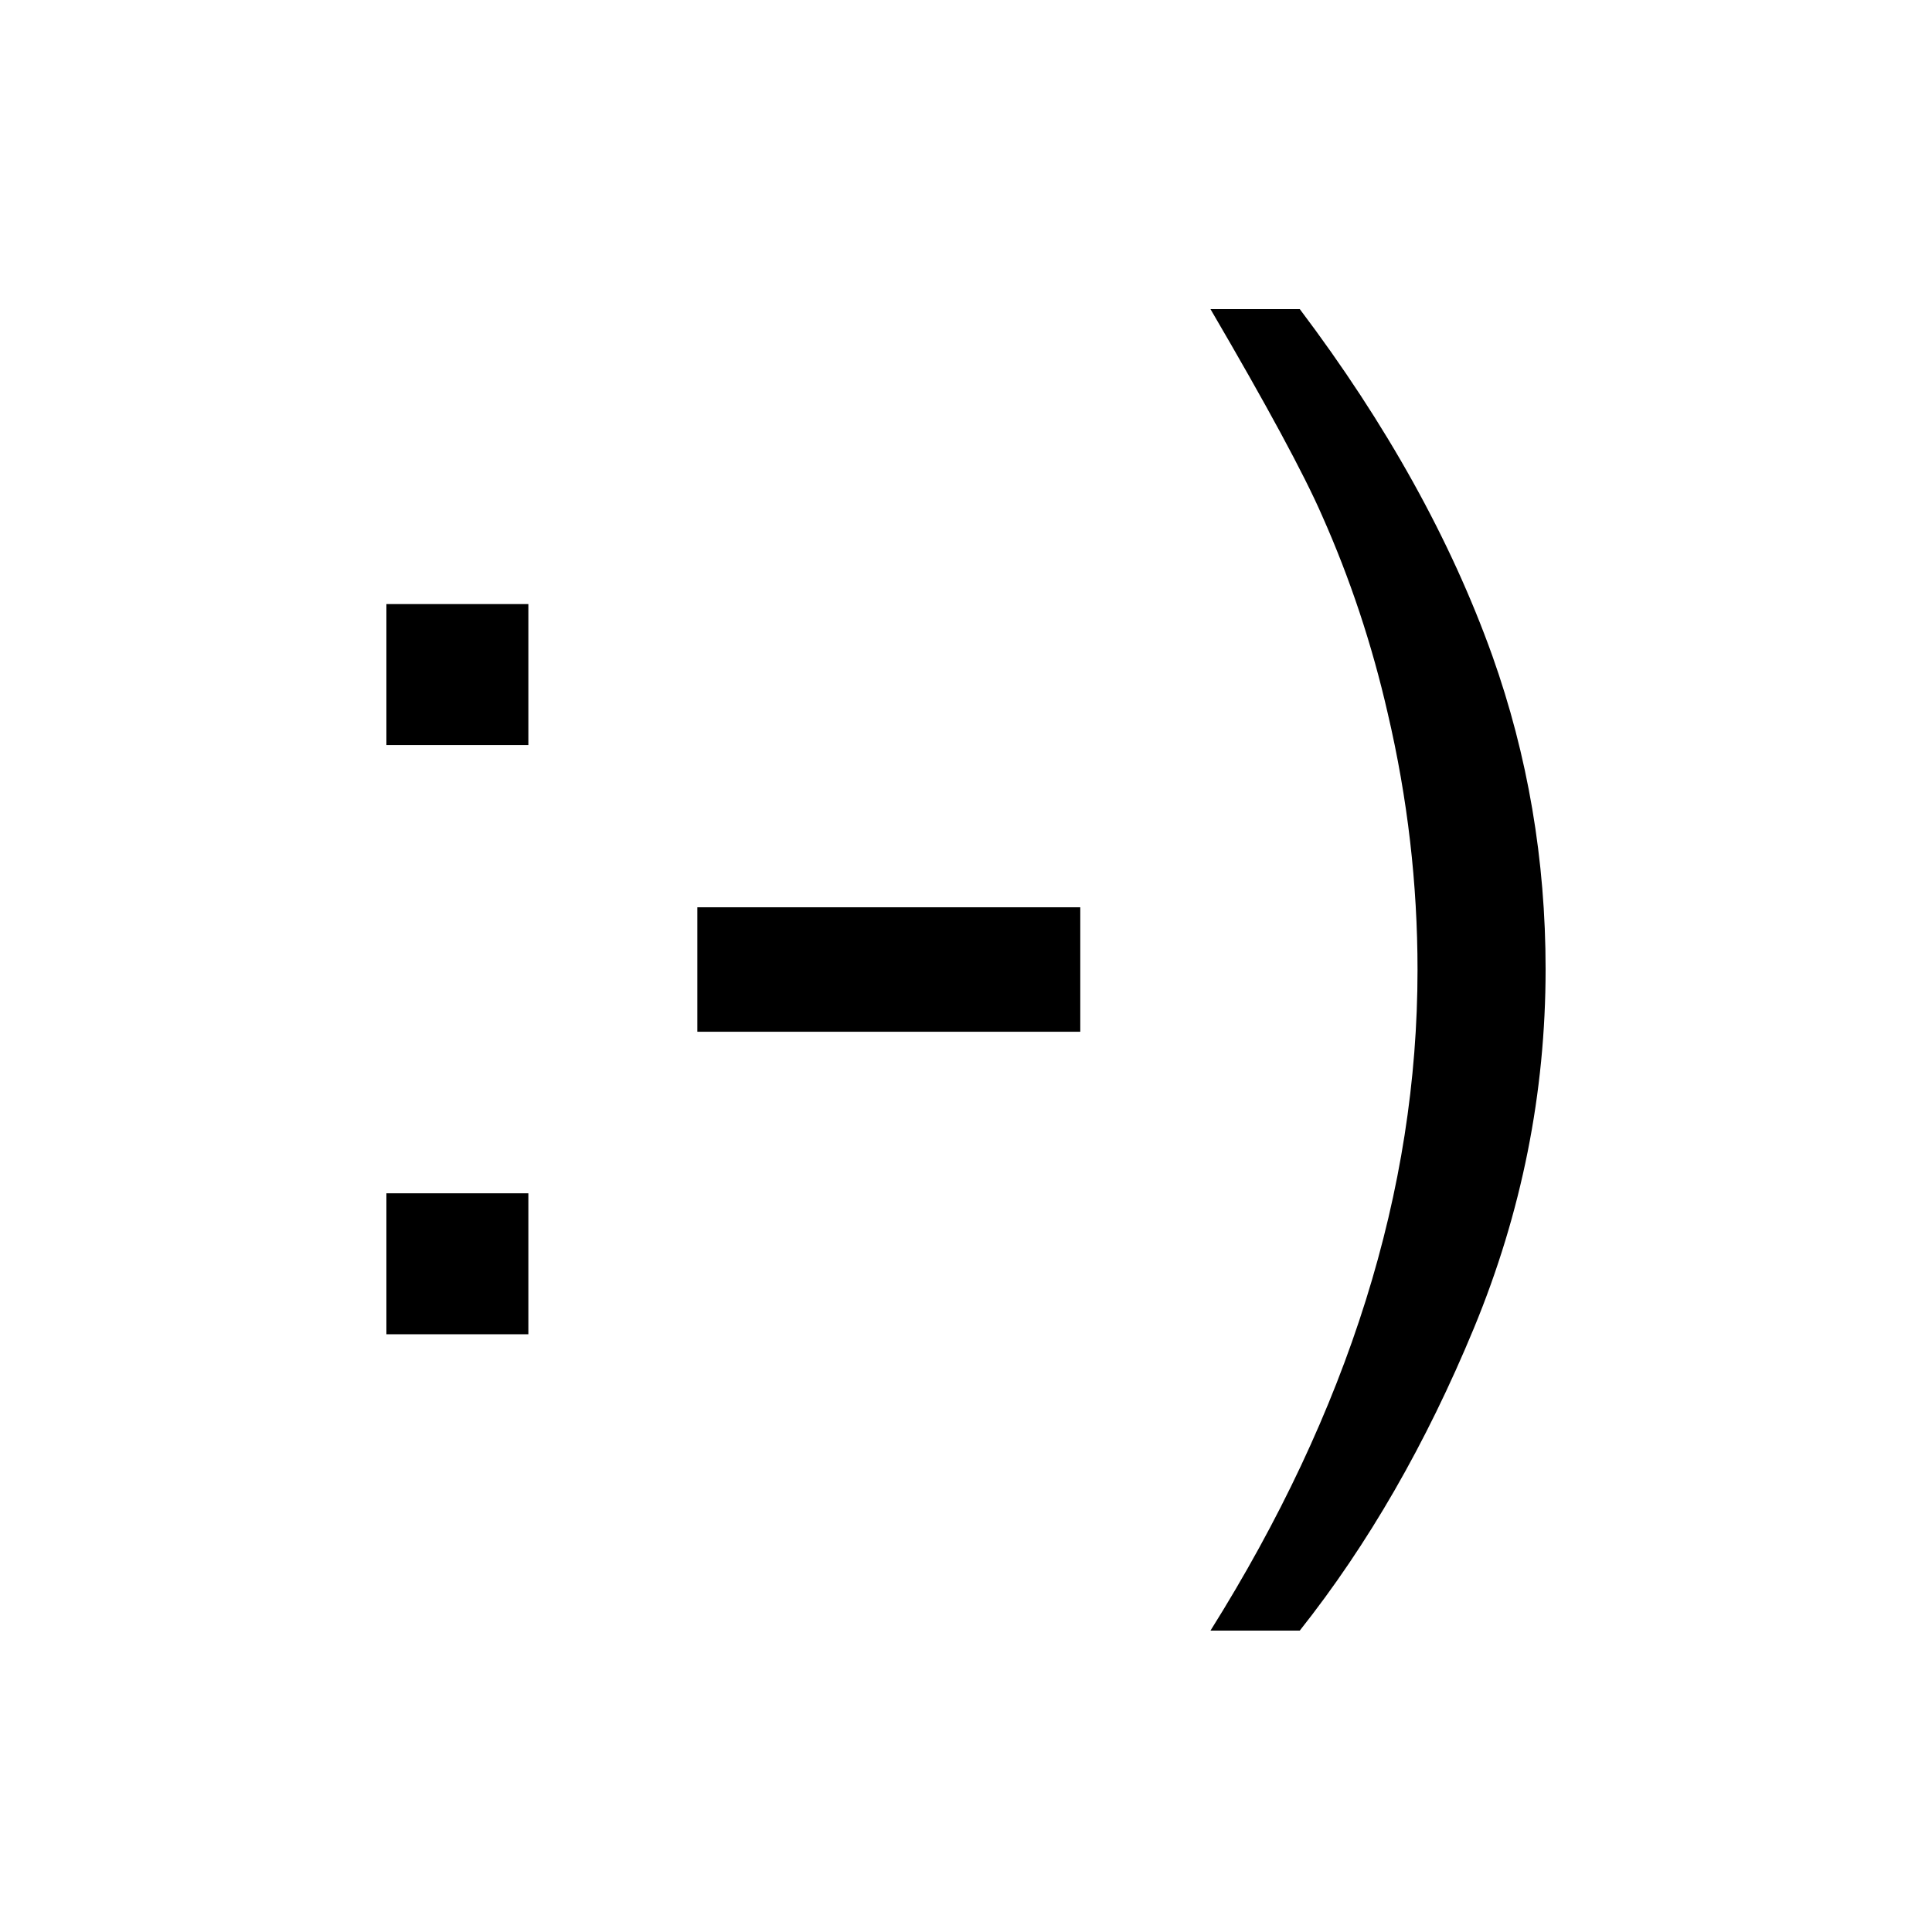
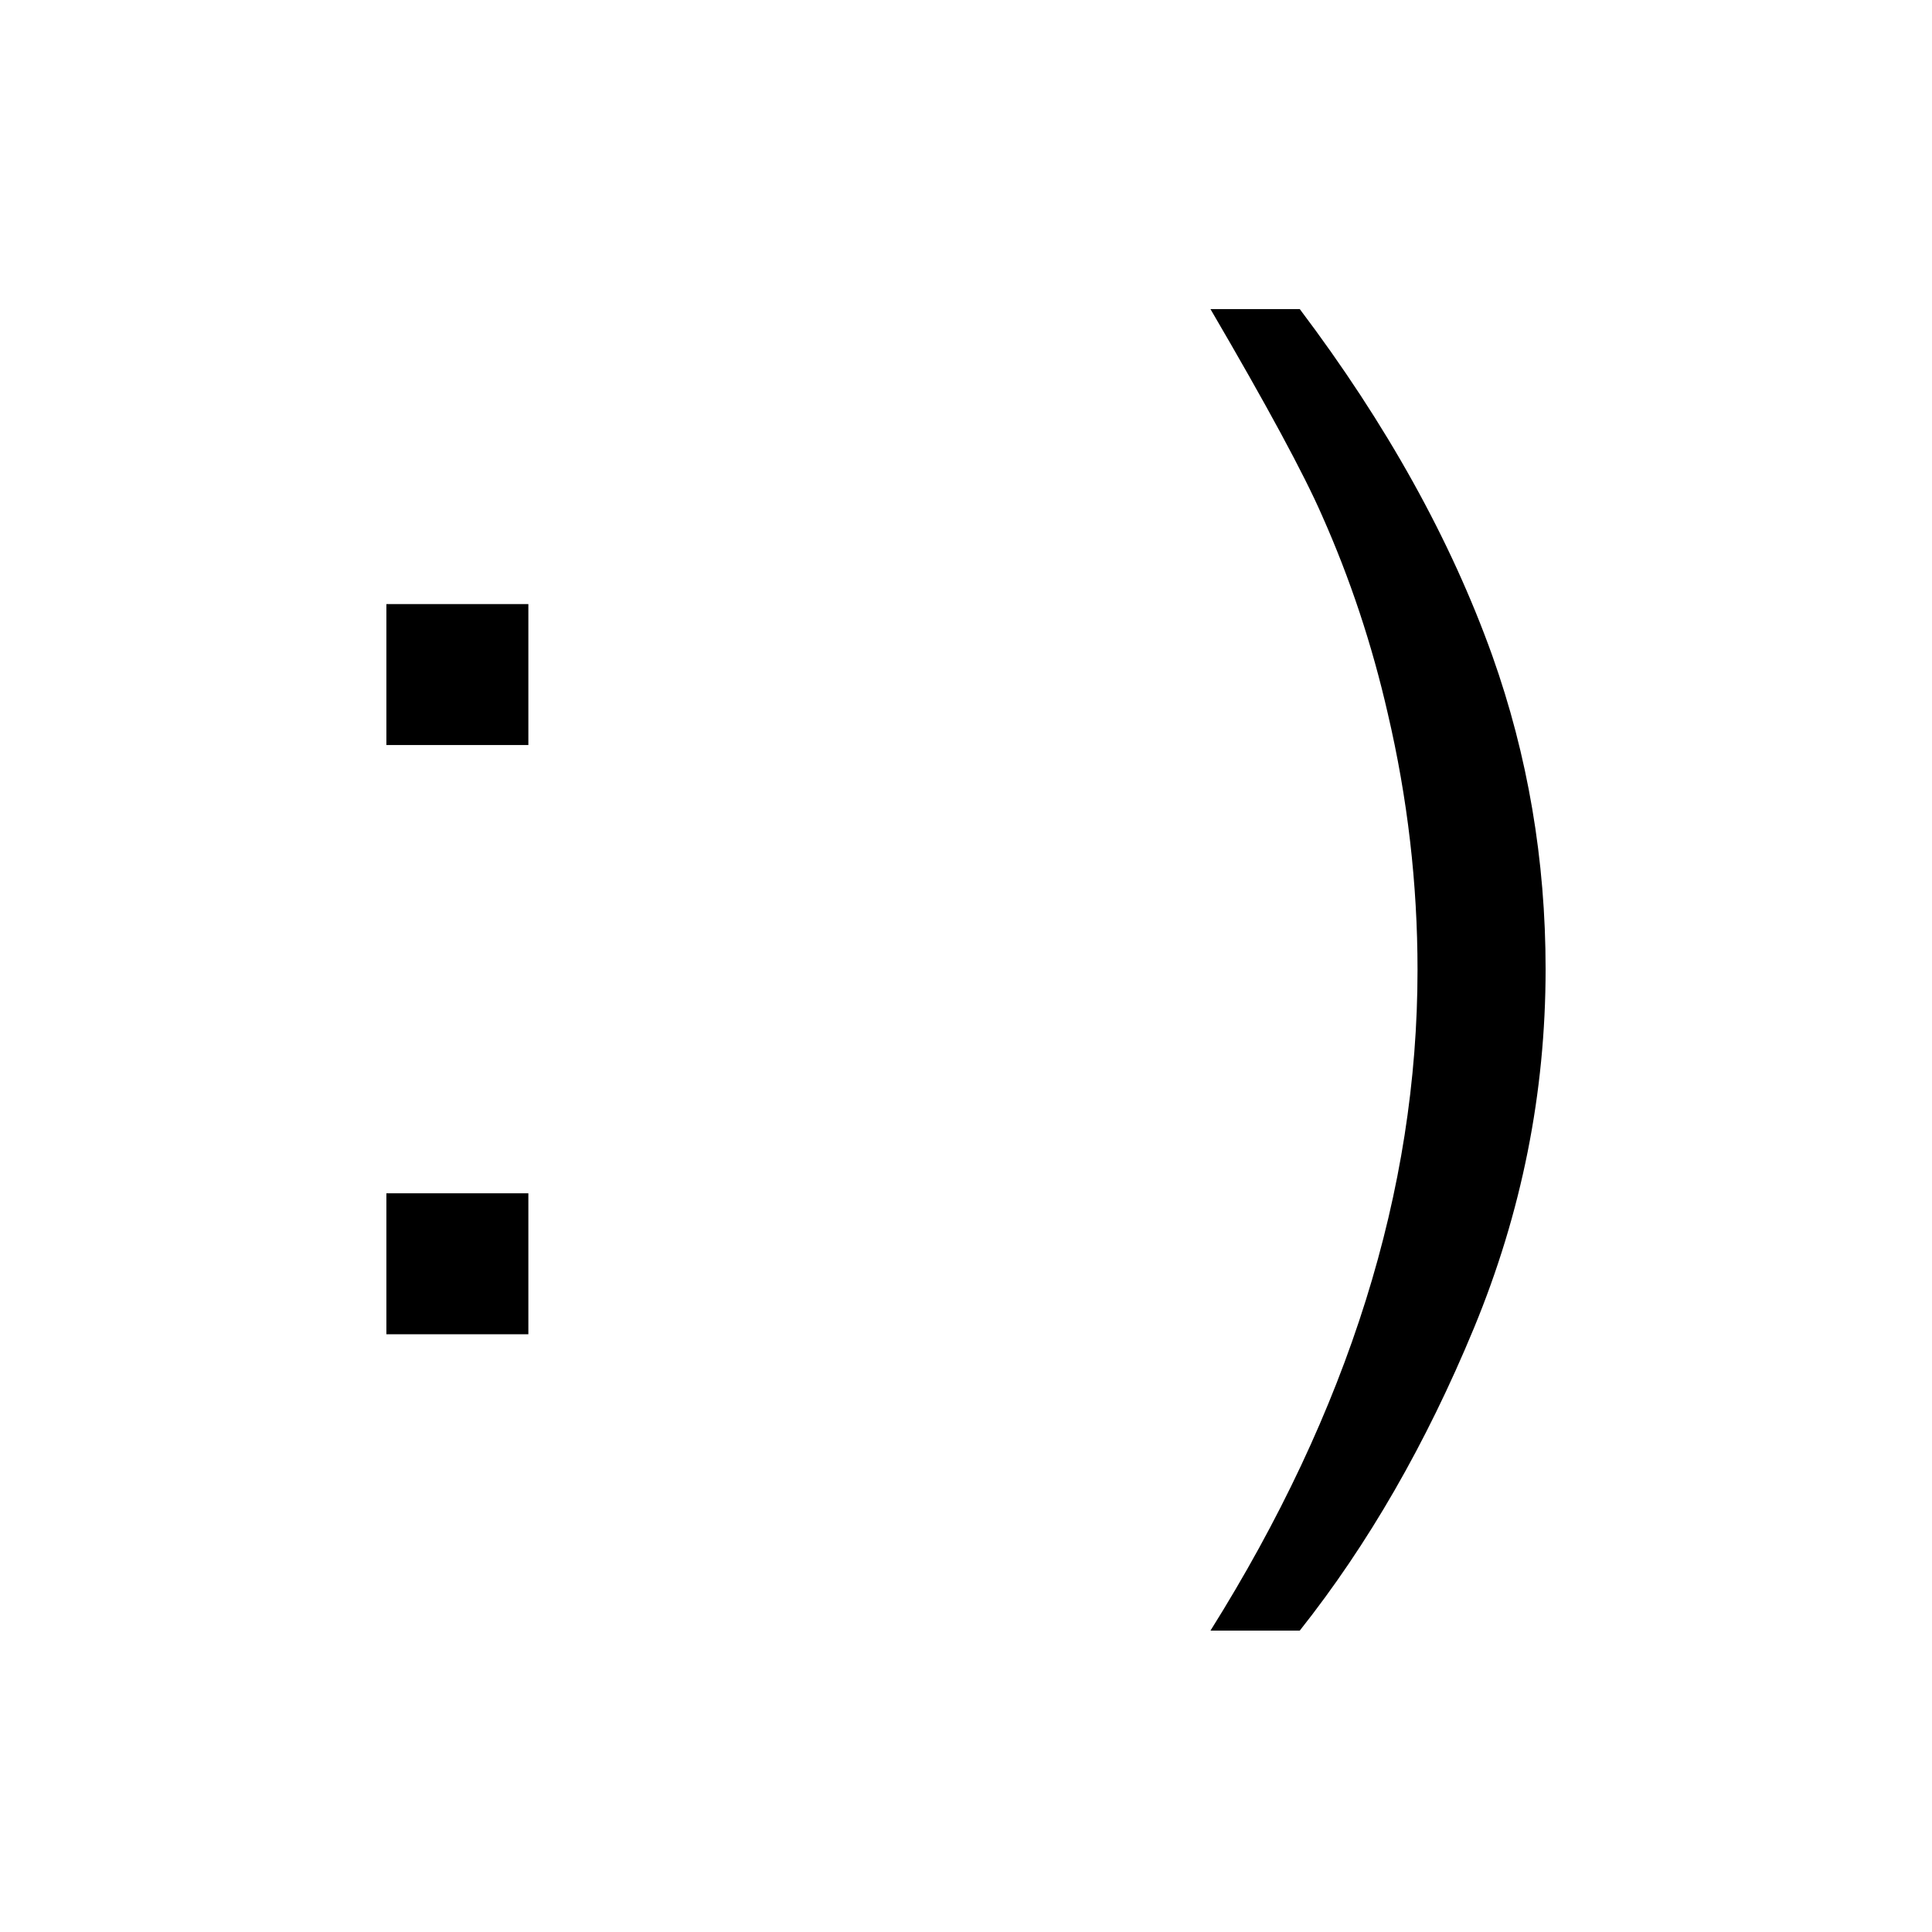
<svg xmlns="http://www.w3.org/2000/svg" width="100" height="100" viewBox="0 0 100 100" fill="none">
  <path d="M20 38.563V31.267H27.348V38.563H20ZM20 69.061V61.765H27.348V69.061H20Z" fill="black" />
-   <path d="M36.094 53.403V46.961H55.915V53.403H36.094Z" fill="black" />
  <path d="M67.277 84.4H62.654C69.798 73.011 73.371 61.613 73.371 50.2C73.371 45.739 72.857 41.315 71.83 36.926C71.017 33.367 69.883 29.95 68.425 26.677C67.493 24.541 65.569 20.983 62.654 16H67.277C71.77 21.956 75.091 27.934 77.241 33.937C79.08 39.109 80 44.518 80 50.164C80 56.57 78.763 62.762 76.291 68.741C73.818 74.719 70.813 79.939 67.277 84.398V84.4Z" fill="black" />
</svg>